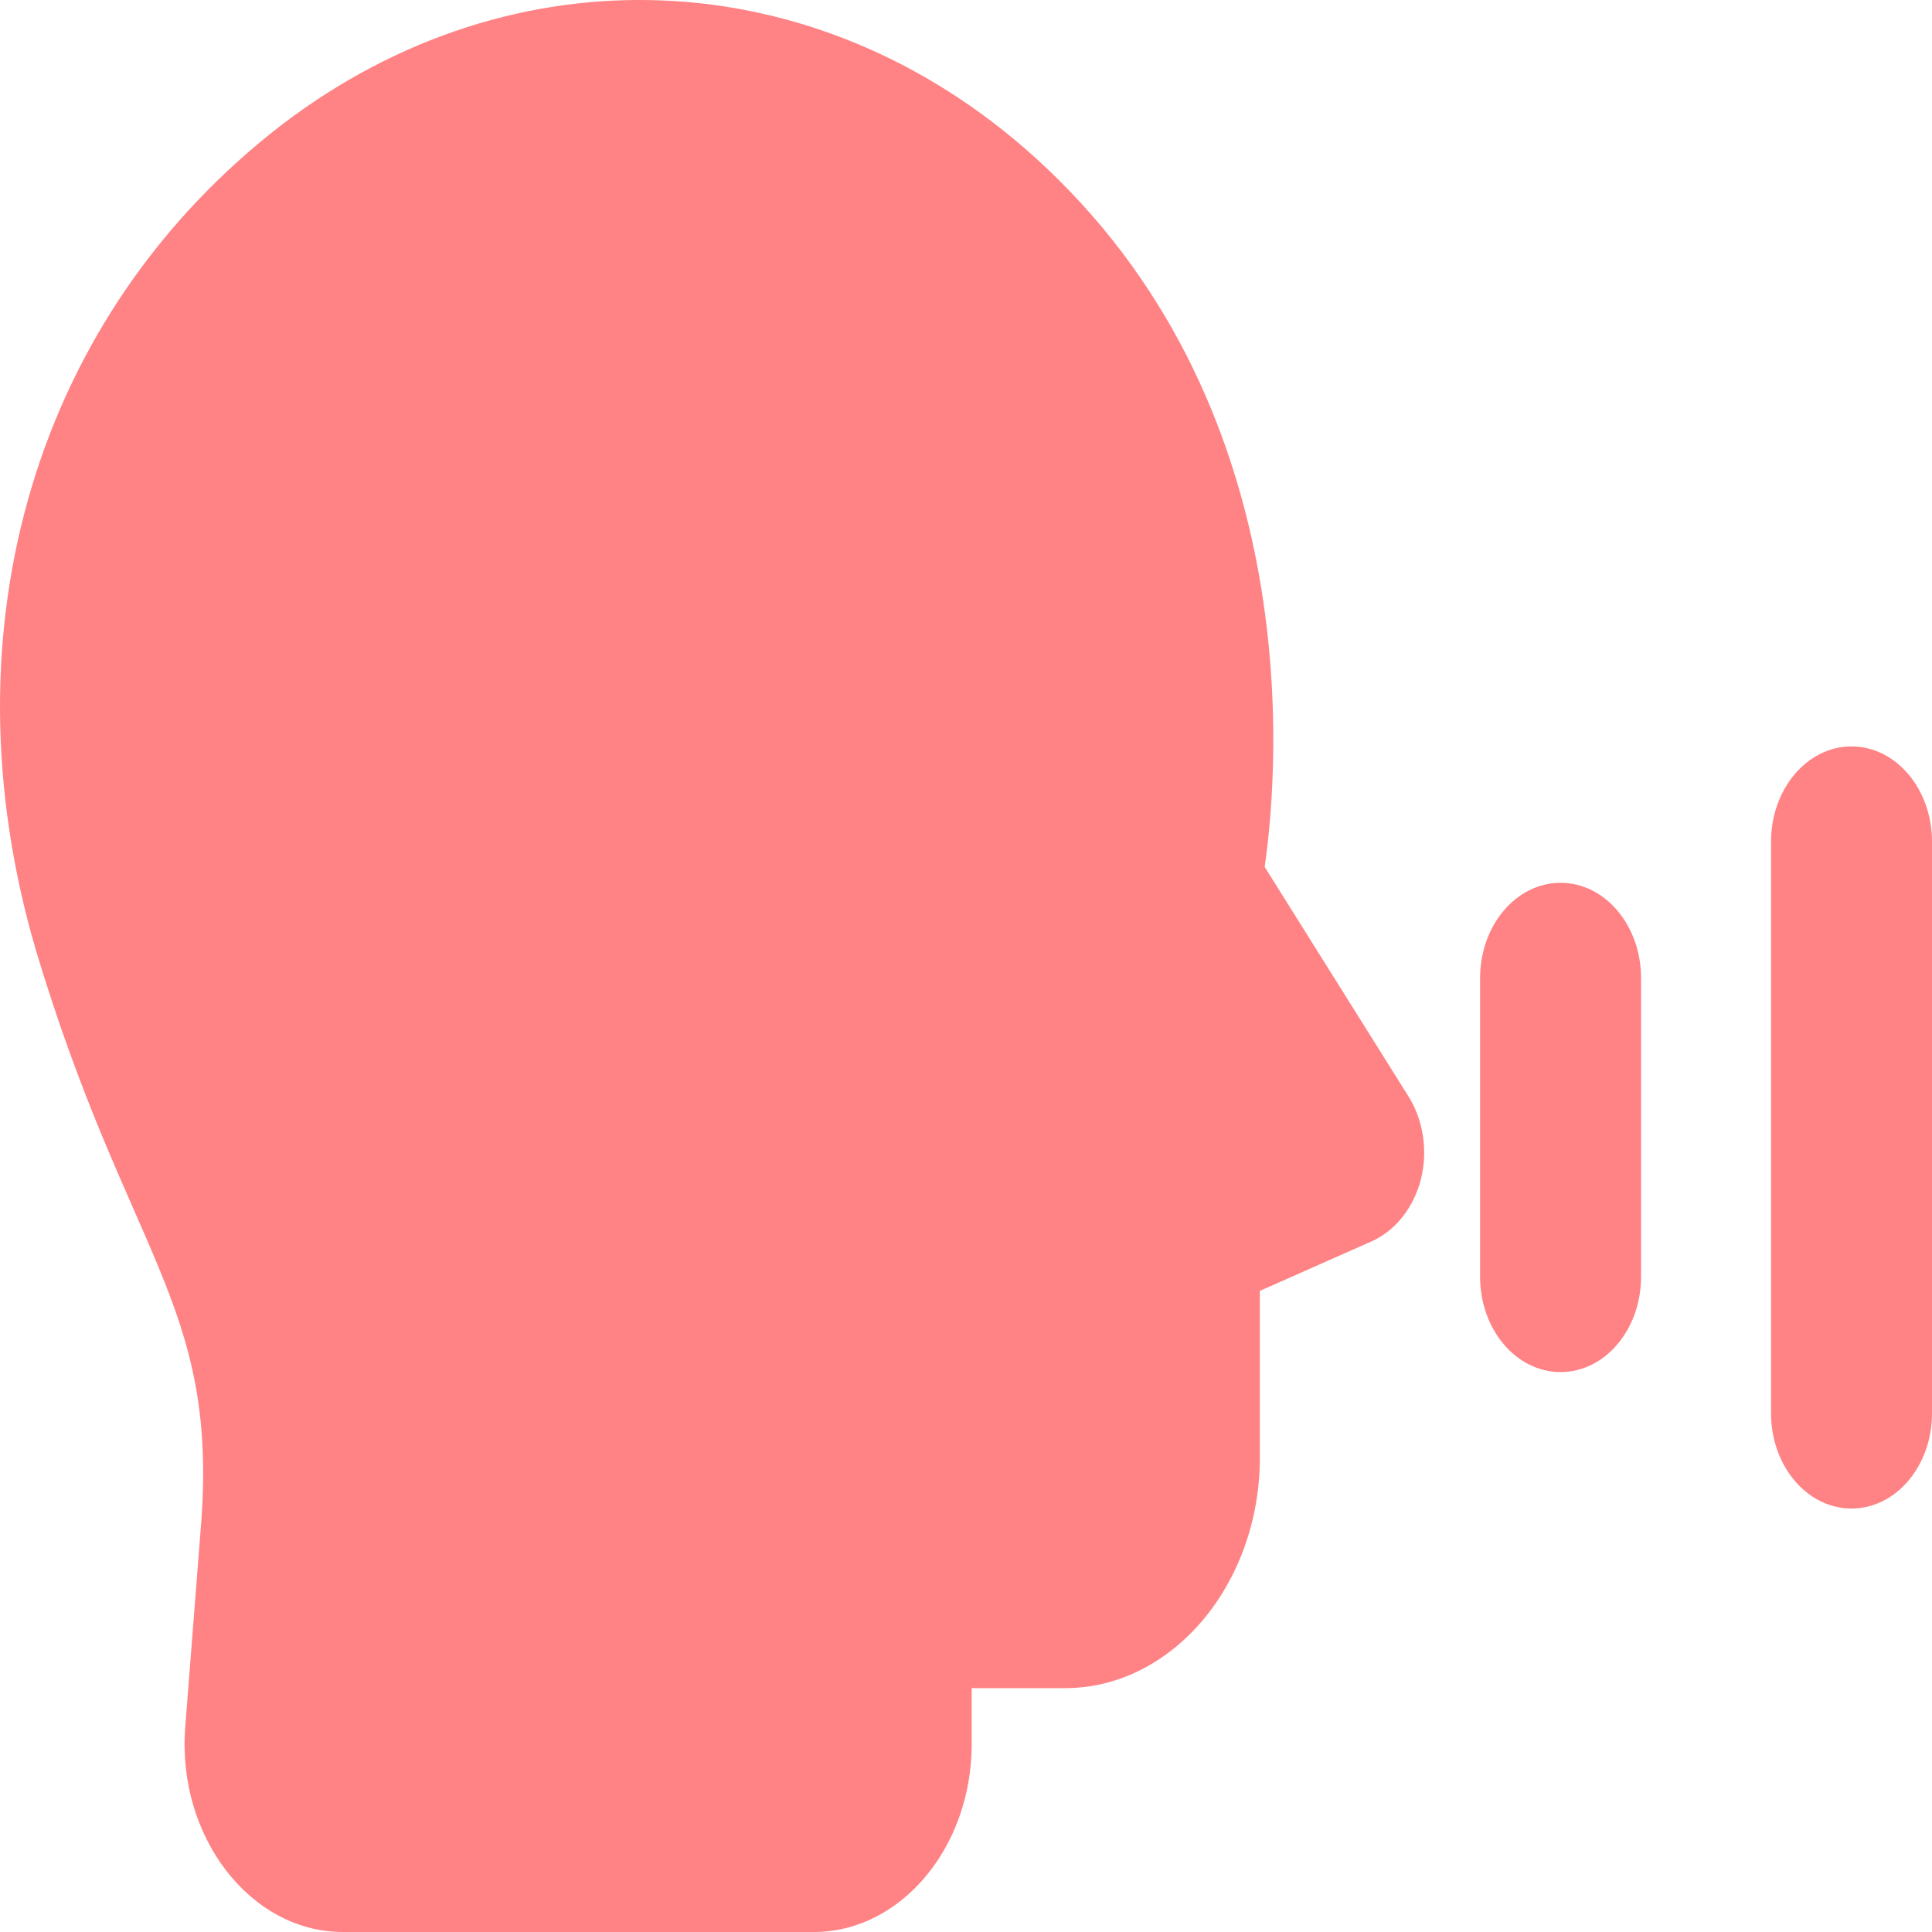
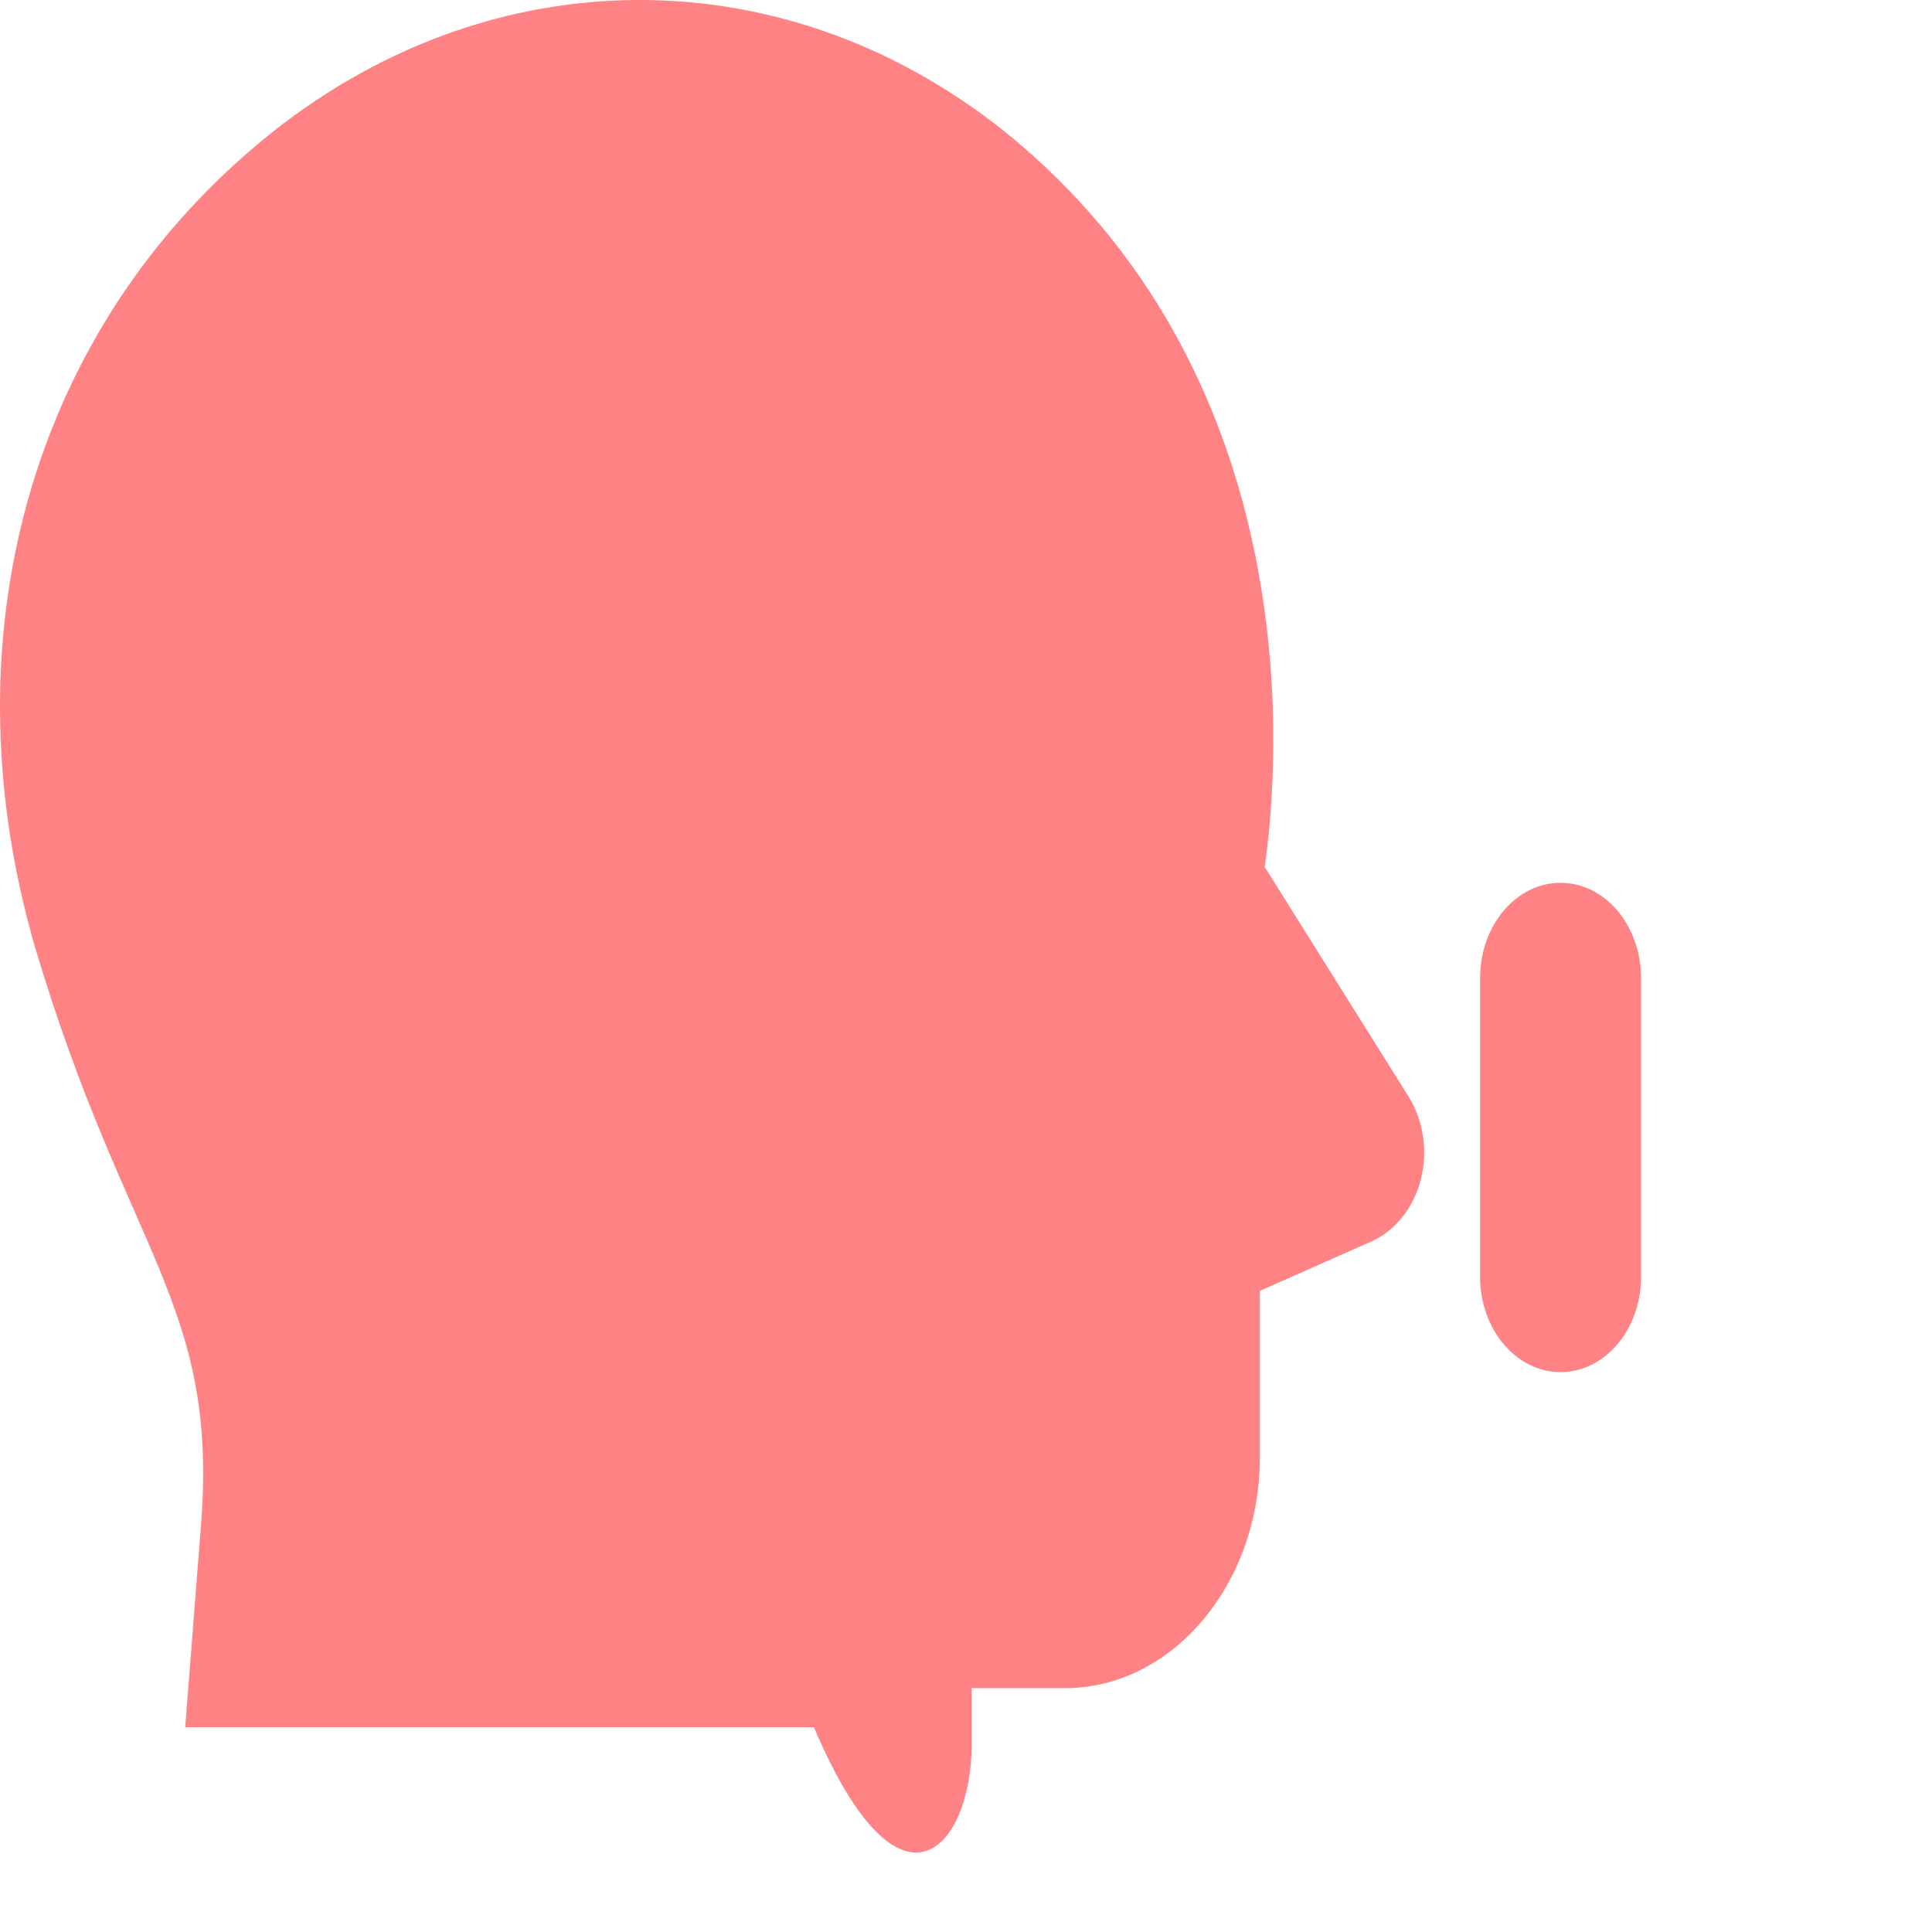
<svg xmlns="http://www.w3.org/2000/svg" width="32" height="32" viewBox="0 0 32 32" fill="none">
-   <path d="M3.334 25.199L3.068 28.608C2.928 30.413 4.142 32 5.681 32H13.481C14.921 32 16.094 30.596 16.094 28.892V27.961H17.64C19.414 27.961 20.867 26.241 20.867 24.142V21.381L22.72 20.56C23.107 20.387 23.413 20.008 23.534 19.535C23.654 19.061 23.574 18.54 23.32 18.146L20.947 14.359C21.2 12.608 21.627 6.643 17.121 2.588C13.508 -0.663 8.508 -0.868 4.667 2.067C0.608 5.194 -0.963 10.399 0.588 15.716C2.101 20.767 3.6 21.576 3.334 25.199Z" fill="#FF8285" />
+   <path d="M3.334 25.199L3.068 28.608H13.481C14.921 32 16.094 30.596 16.094 28.892V27.961H17.64C19.414 27.961 20.867 26.241 20.867 24.142V21.381L22.72 20.56C23.107 20.387 23.413 20.008 23.534 19.535C23.654 19.061 23.574 18.54 23.32 18.146L20.947 14.359C21.2 12.608 21.627 6.643 17.121 2.588C13.508 -0.663 8.508 -0.868 4.667 2.067C0.608 5.194 -0.963 10.399 0.588 15.716C2.101 20.767 3.6 21.576 3.334 25.199Z" fill="#FF8285" />
  <path d="M25.848 22.726C26.585 22.726 27.181 22.019 27.181 21.148V16.2C27.181 15.329 26.585 14.622 25.848 14.622C25.111 14.622 24.515 15.329 24.515 16.2V21.148C24.515 22.019 25.111 22.726 25.848 22.726Z" fill="#FF8285" />
-   <path d="M30.667 12.363C29.93 12.363 29.334 13.07 29.334 13.941V23.409C29.334 24.28 29.93 24.986 30.667 24.986C31.404 24.986 32 24.28 32 23.409V13.941C32 13.07 31.404 12.363 30.667 12.363Z" fill="#FF8285" />
</svg>